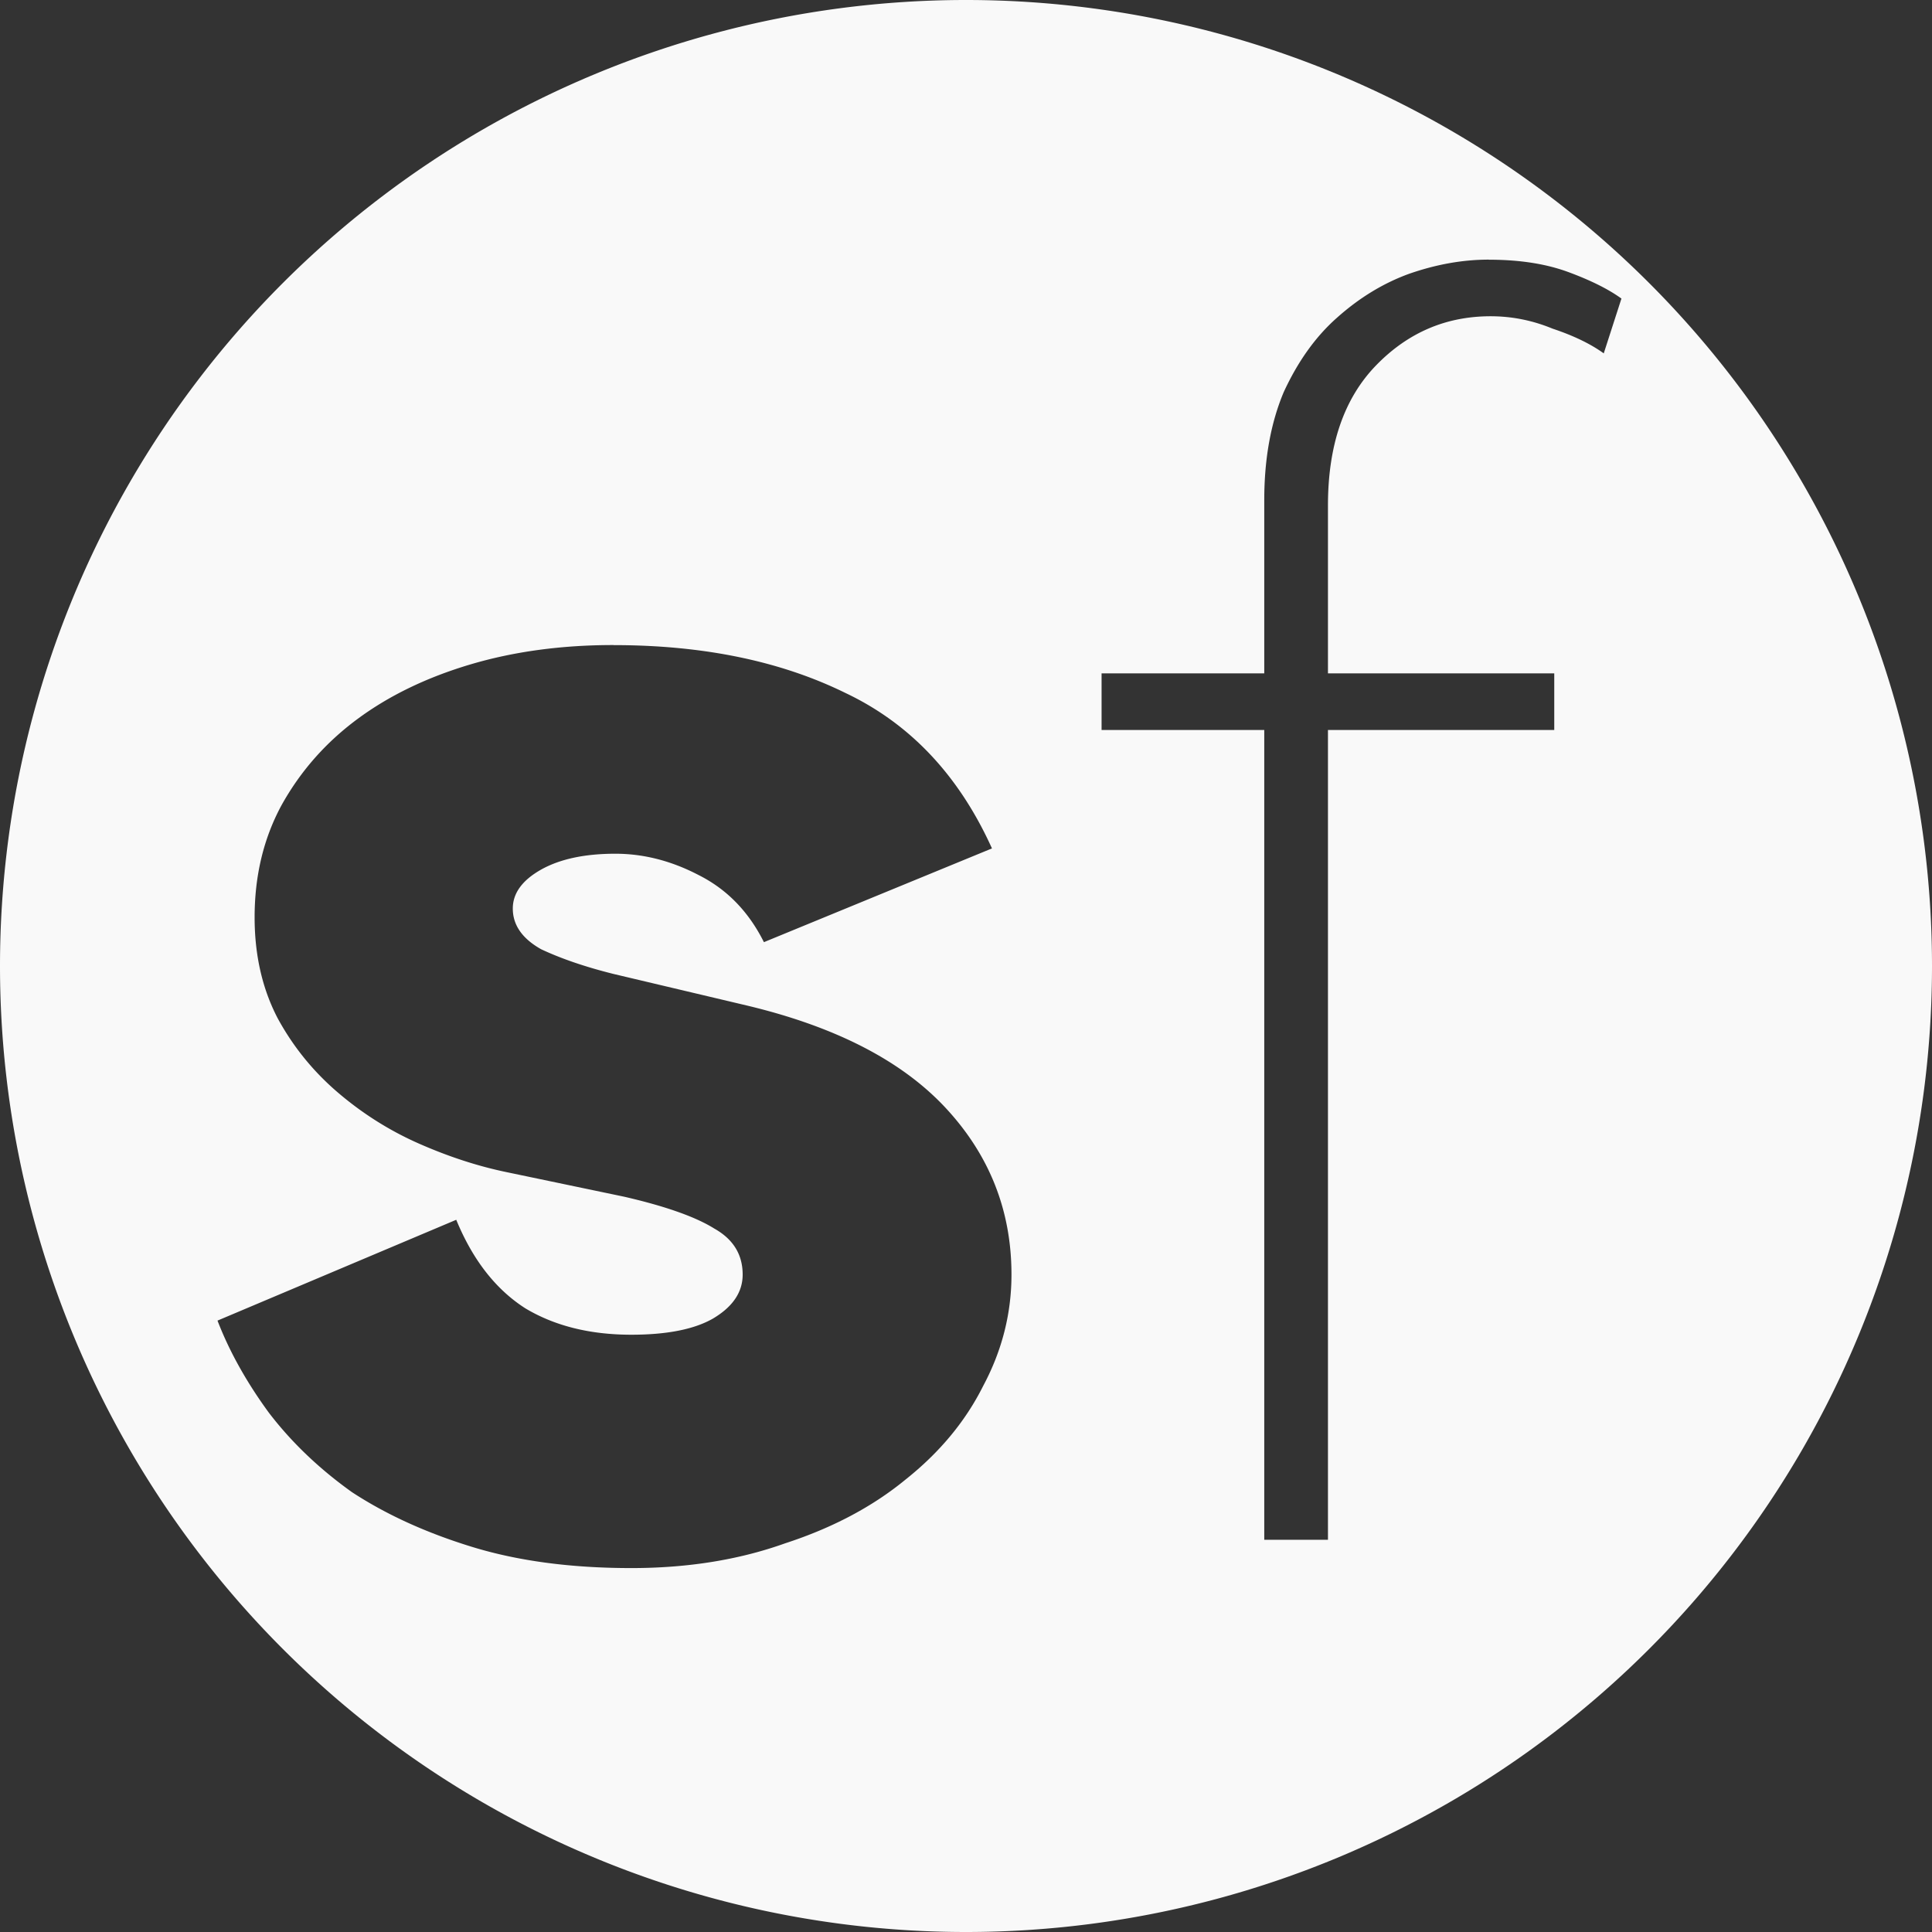
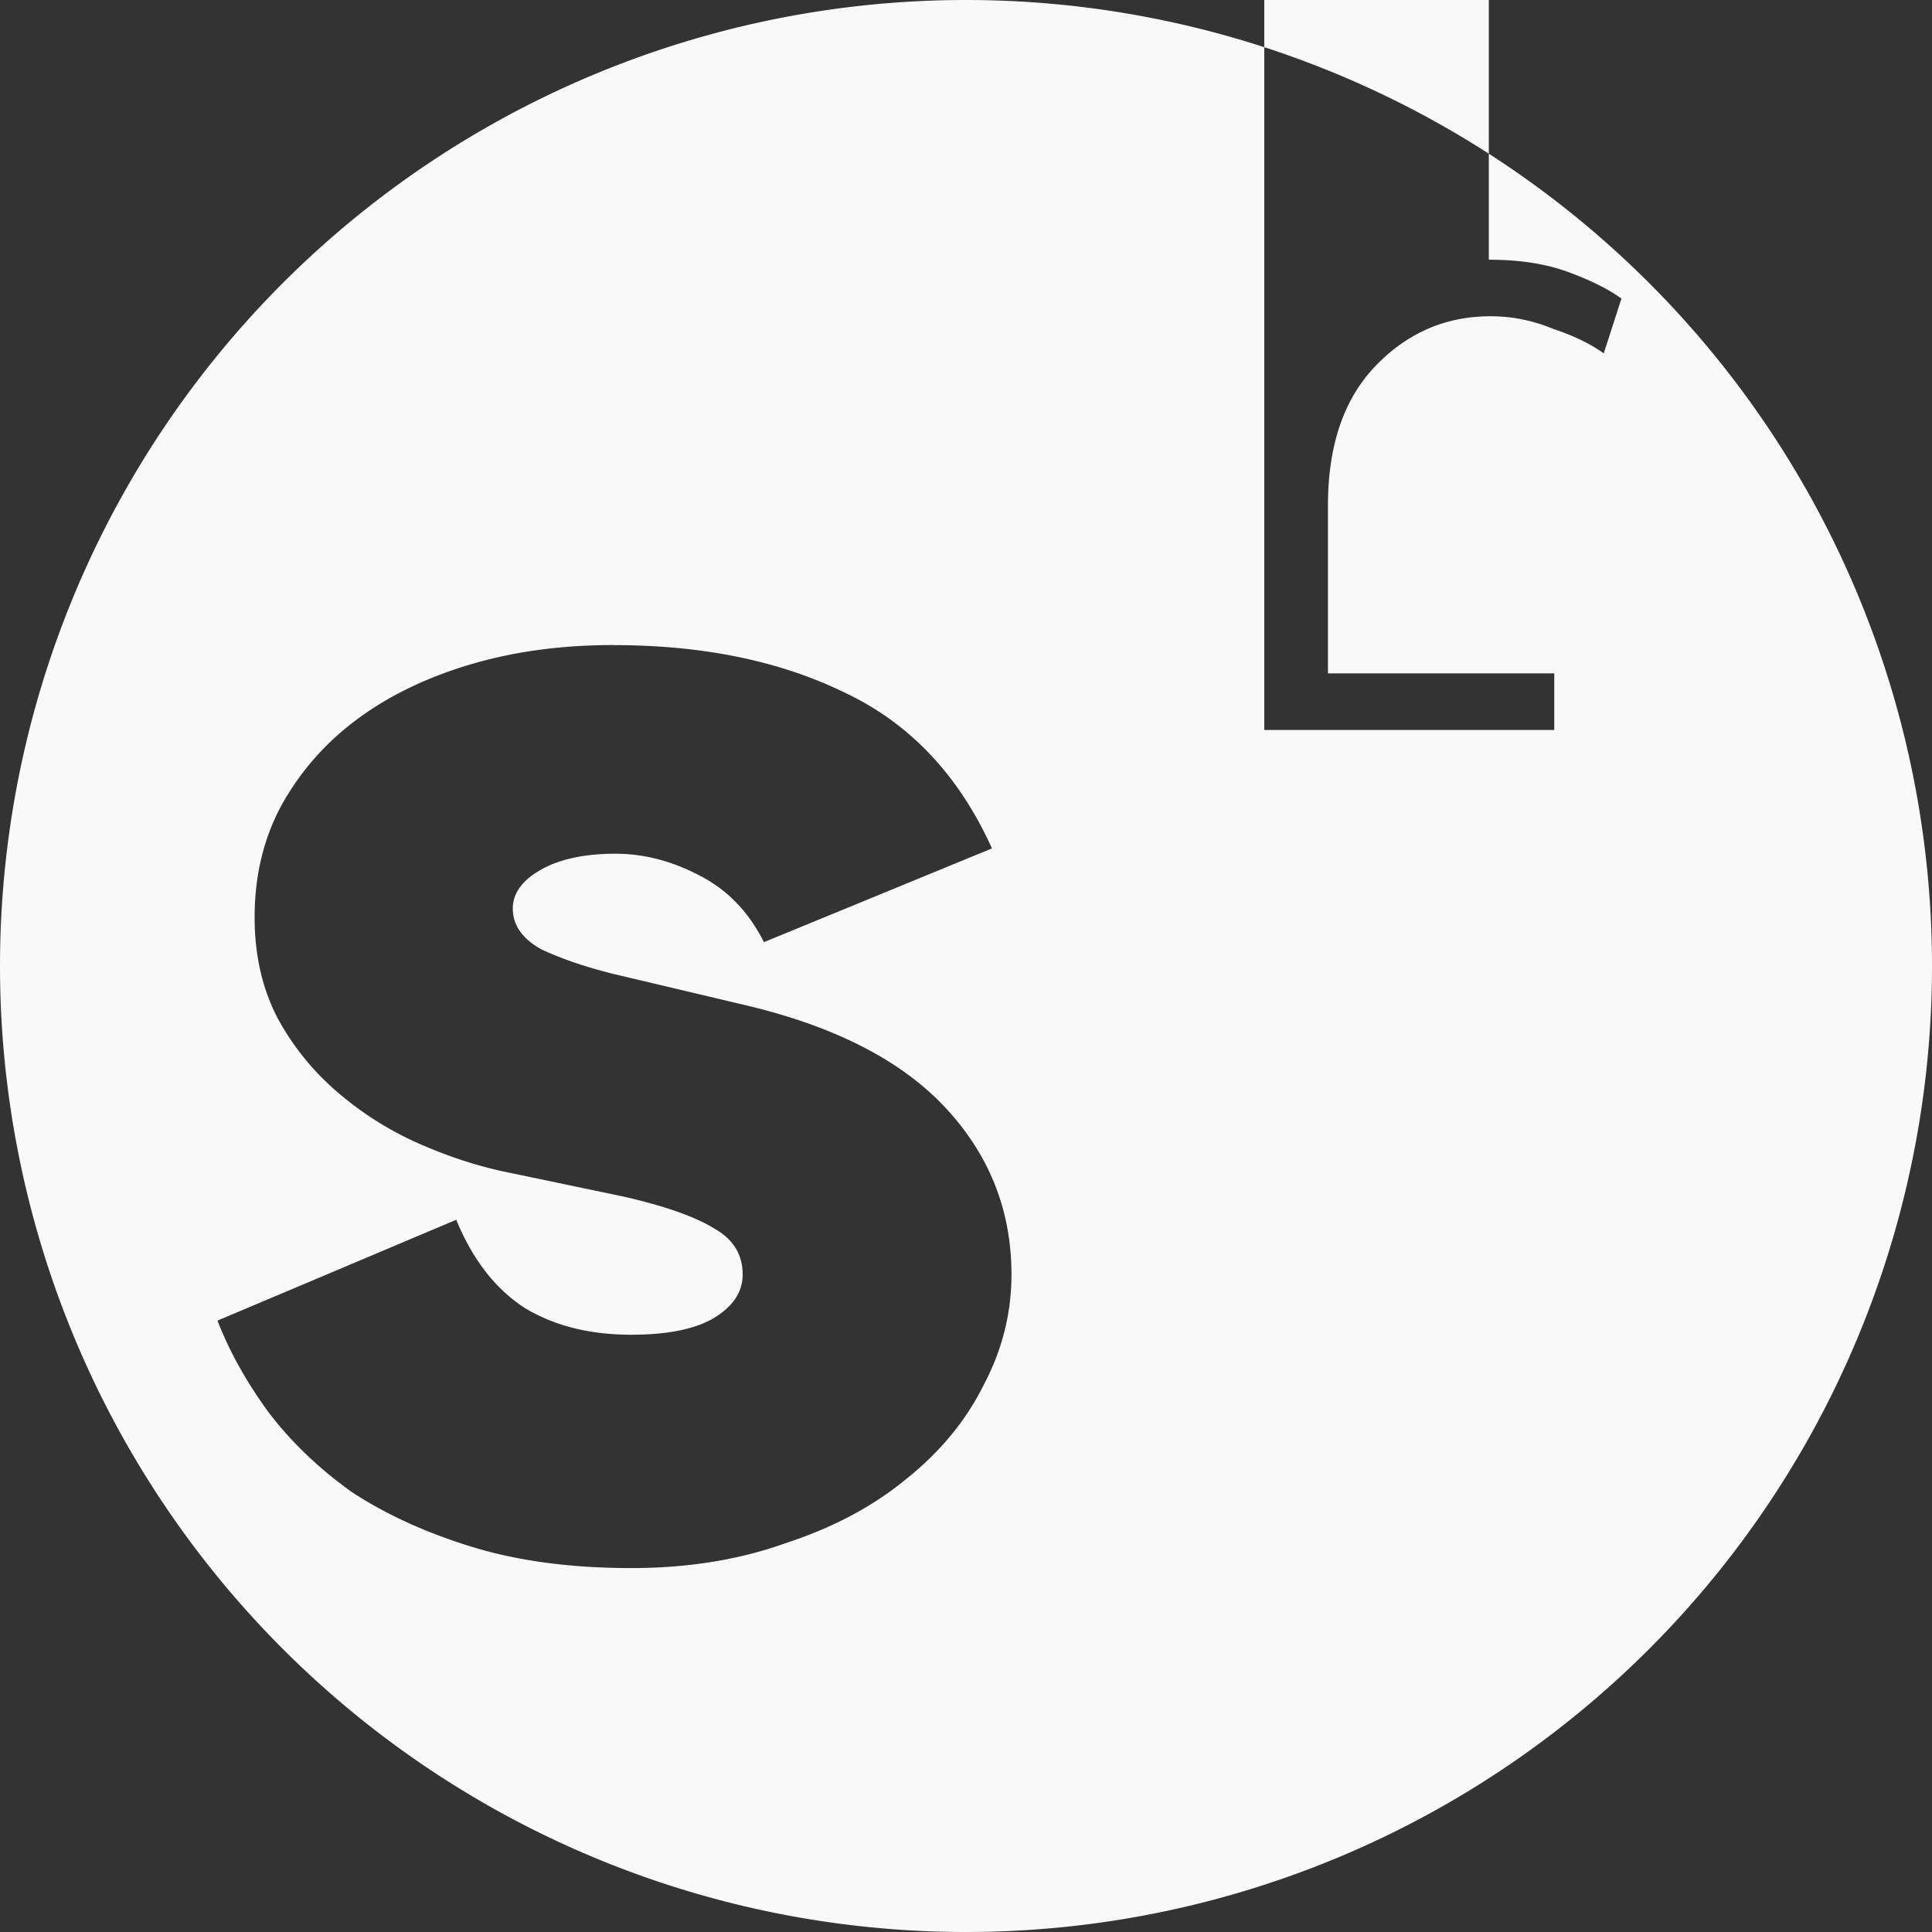
<svg xmlns="http://www.w3.org/2000/svg" width="25.45mm" height="25.45mm" viewBox="0 0 25.45 25.45" version="1.1" id="svg1" xml:space="preserve">
  <rect x="0" y="0" width="25.45" height="25.45" fill="#333333" stroke="none" />
  <defs id="defs1" />
  <g id="layer1" transform="translate(-151.479,-89.543)">
    <g id="g2-9" transform="translate(10.236,-119.546)">
-       <path id="path1-27" style="fill:#f9f9f9;stroke:#000000;stroke-width:0" d="m 153.968,209.089 a 12.725,12.725 0 0 0 -12.725,12.725 12.725,12.725 0 0 0 12.725,12.725 12.725,12.725 0 0 0 12.725,-12.725 12.725,12.725 0 0 0 -12.725,-12.725 z m 6.887,3.421 c 0.404,0 0.753,0.054 1.048,0.163 0.295,0.109 0.528,0.225 0.699,0.349 l -0.233,0.722 c -0.171,-0.124 -0.396,-0.233 -0.675,-0.326 -0.264,-0.109 -0.536,-0.163 -0.815,-0.163 -0.59,0 -1.094,0.217 -1.514,0.652 -0.419,0.435 -0.629,1.048 -0.629,1.84 v 2.212 h 2.981 v 0.746 h -2.981 v 10.667 h -0.839 v -10.667 h -2.143 v -0.746 h 2.143 v -2.283 c 0,-0.543 0.086,-1.017 0.256,-1.421 0.186,-0.404 0.419,-0.73 0.699,-0.978 0.295,-0.264 0.613,-0.458 0.955,-0.582 0.357,-0.124 0.706,-0.186 1.048,-0.186 z m -11.529,5.077 c 1.18,0 2.197,0.21 3.051,0.629 0.854,0.404 1.498,1.087 1.933,2.049 l -3.004,1.235 c -0.202,-0.404 -0.489,-0.698 -0.862,-0.885 -0.357,-0.186 -0.722,-0.28 -1.095,-0.28 -0.404,0 -0.73,0.07 -0.978,0.209 -0.248,0.14 -0.373,0.311 -0.373,0.513 0,0.217 0.124,0.396 0.373,0.536 0.264,0.124 0.582,0.233 0.955,0.326 l 1.77,0.419 c 1.165,0.28 2.034,0.73 2.609,1.351 0.575,0.621 0.862,1.351 0.862,2.19 0,0.512 -0.124,1.001 -0.373,1.467 -0.233,0.466 -0.574,0.877 -1.025,1.235 -0.435,0.357 -0.963,0.636 -1.584,0.838 -0.606,0.217 -1.281,0.326 -2.026,0.326 -0.792,0 -1.491,-0.093 -2.097,-0.279 -0.606,-0.186 -1.134,-0.427 -1.584,-0.722 -0.435,-0.311 -0.799,-0.66 -1.095,-1.048 -0.295,-0.404 -0.52,-0.808 -0.675,-1.211 l 3.145,-1.328 c 0.217,0.528 0.52,0.916 0.908,1.165 0.388,0.233 0.854,0.349 1.398,0.349 0.466,0 0.823,-0.07 1.071,-0.21 0.264,-0.155 0.396,-0.349 0.396,-0.582 0,-0.264 -0.124,-0.466 -0.373,-0.606 -0.248,-0.155 -0.645,-0.295 -1.188,-0.42 l -1.56,-0.326 c -0.373,-0.078 -0.753,-0.202 -1.142,-0.373 -0.388,-0.171 -0.745,-0.396 -1.071,-0.675 -0.326,-0.279 -0.59,-0.606 -0.792,-0.978 -0.202,-0.388 -0.303,-0.831 -0.303,-1.328 0,-0.543 0.116,-1.032 0.349,-1.467 0.248,-0.45 0.582,-0.831 1.001,-1.142 0.419,-0.311 0.916,-0.551 1.49,-0.722 0.575,-0.171 1.204,-0.256 1.887,-0.256 z" />
+       <path id="path1-27" style="fill:#f9f9f9;stroke:#000000;stroke-width:0" d="m 153.968,209.089 a 12.725,12.725 0 0 0 -12.725,12.725 12.725,12.725 0 0 0 12.725,12.725 12.725,12.725 0 0 0 12.725,-12.725 12.725,12.725 0 0 0 -12.725,-12.725 z m 6.887,3.421 c 0.404,0 0.753,0.054 1.048,0.163 0.295,0.109 0.528,0.225 0.699,0.349 l -0.233,0.722 c -0.171,-0.124 -0.396,-0.233 -0.675,-0.326 -0.264,-0.109 -0.536,-0.163 -0.815,-0.163 -0.59,0 -1.094,0.217 -1.514,0.652 -0.419,0.435 -0.629,1.048 -0.629,1.84 v 2.212 h 2.981 v 0.746 h -2.981 h -0.839 v -10.667 h -2.143 v -0.746 h 2.143 v -2.283 c 0,-0.543 0.086,-1.017 0.256,-1.421 0.186,-0.404 0.419,-0.73 0.699,-0.978 0.295,-0.264 0.613,-0.458 0.955,-0.582 0.357,-0.124 0.706,-0.186 1.048,-0.186 z m -11.529,5.077 c 1.18,0 2.197,0.21 3.051,0.629 0.854,0.404 1.498,1.087 1.933,2.049 l -3.004,1.235 c -0.202,-0.404 -0.489,-0.698 -0.862,-0.885 -0.357,-0.186 -0.722,-0.28 -1.095,-0.28 -0.404,0 -0.73,0.07 -0.978,0.209 -0.248,0.14 -0.373,0.311 -0.373,0.513 0,0.217 0.124,0.396 0.373,0.536 0.264,0.124 0.582,0.233 0.955,0.326 l 1.77,0.419 c 1.165,0.28 2.034,0.73 2.609,1.351 0.575,0.621 0.862,1.351 0.862,2.19 0,0.512 -0.124,1.001 -0.373,1.467 -0.233,0.466 -0.574,0.877 -1.025,1.235 -0.435,0.357 -0.963,0.636 -1.584,0.838 -0.606,0.217 -1.281,0.326 -2.026,0.326 -0.792,0 -1.491,-0.093 -2.097,-0.279 -0.606,-0.186 -1.134,-0.427 -1.584,-0.722 -0.435,-0.311 -0.799,-0.66 -1.095,-1.048 -0.295,-0.404 -0.52,-0.808 -0.675,-1.211 l 3.145,-1.328 c 0.217,0.528 0.52,0.916 0.908,1.165 0.388,0.233 0.854,0.349 1.398,0.349 0.466,0 0.823,-0.07 1.071,-0.21 0.264,-0.155 0.396,-0.349 0.396,-0.582 0,-0.264 -0.124,-0.466 -0.373,-0.606 -0.248,-0.155 -0.645,-0.295 -1.188,-0.42 l -1.56,-0.326 c -0.373,-0.078 -0.753,-0.202 -1.142,-0.373 -0.388,-0.171 -0.745,-0.396 -1.071,-0.675 -0.326,-0.279 -0.59,-0.606 -0.792,-0.978 -0.202,-0.388 -0.303,-0.831 -0.303,-1.328 0,-0.543 0.116,-1.032 0.349,-1.467 0.248,-0.45 0.582,-0.831 1.001,-1.142 0.419,-0.311 0.916,-0.551 1.49,-0.722 0.575,-0.171 1.204,-0.256 1.887,-0.256 z" />
    </g>
  </g>
</svg>